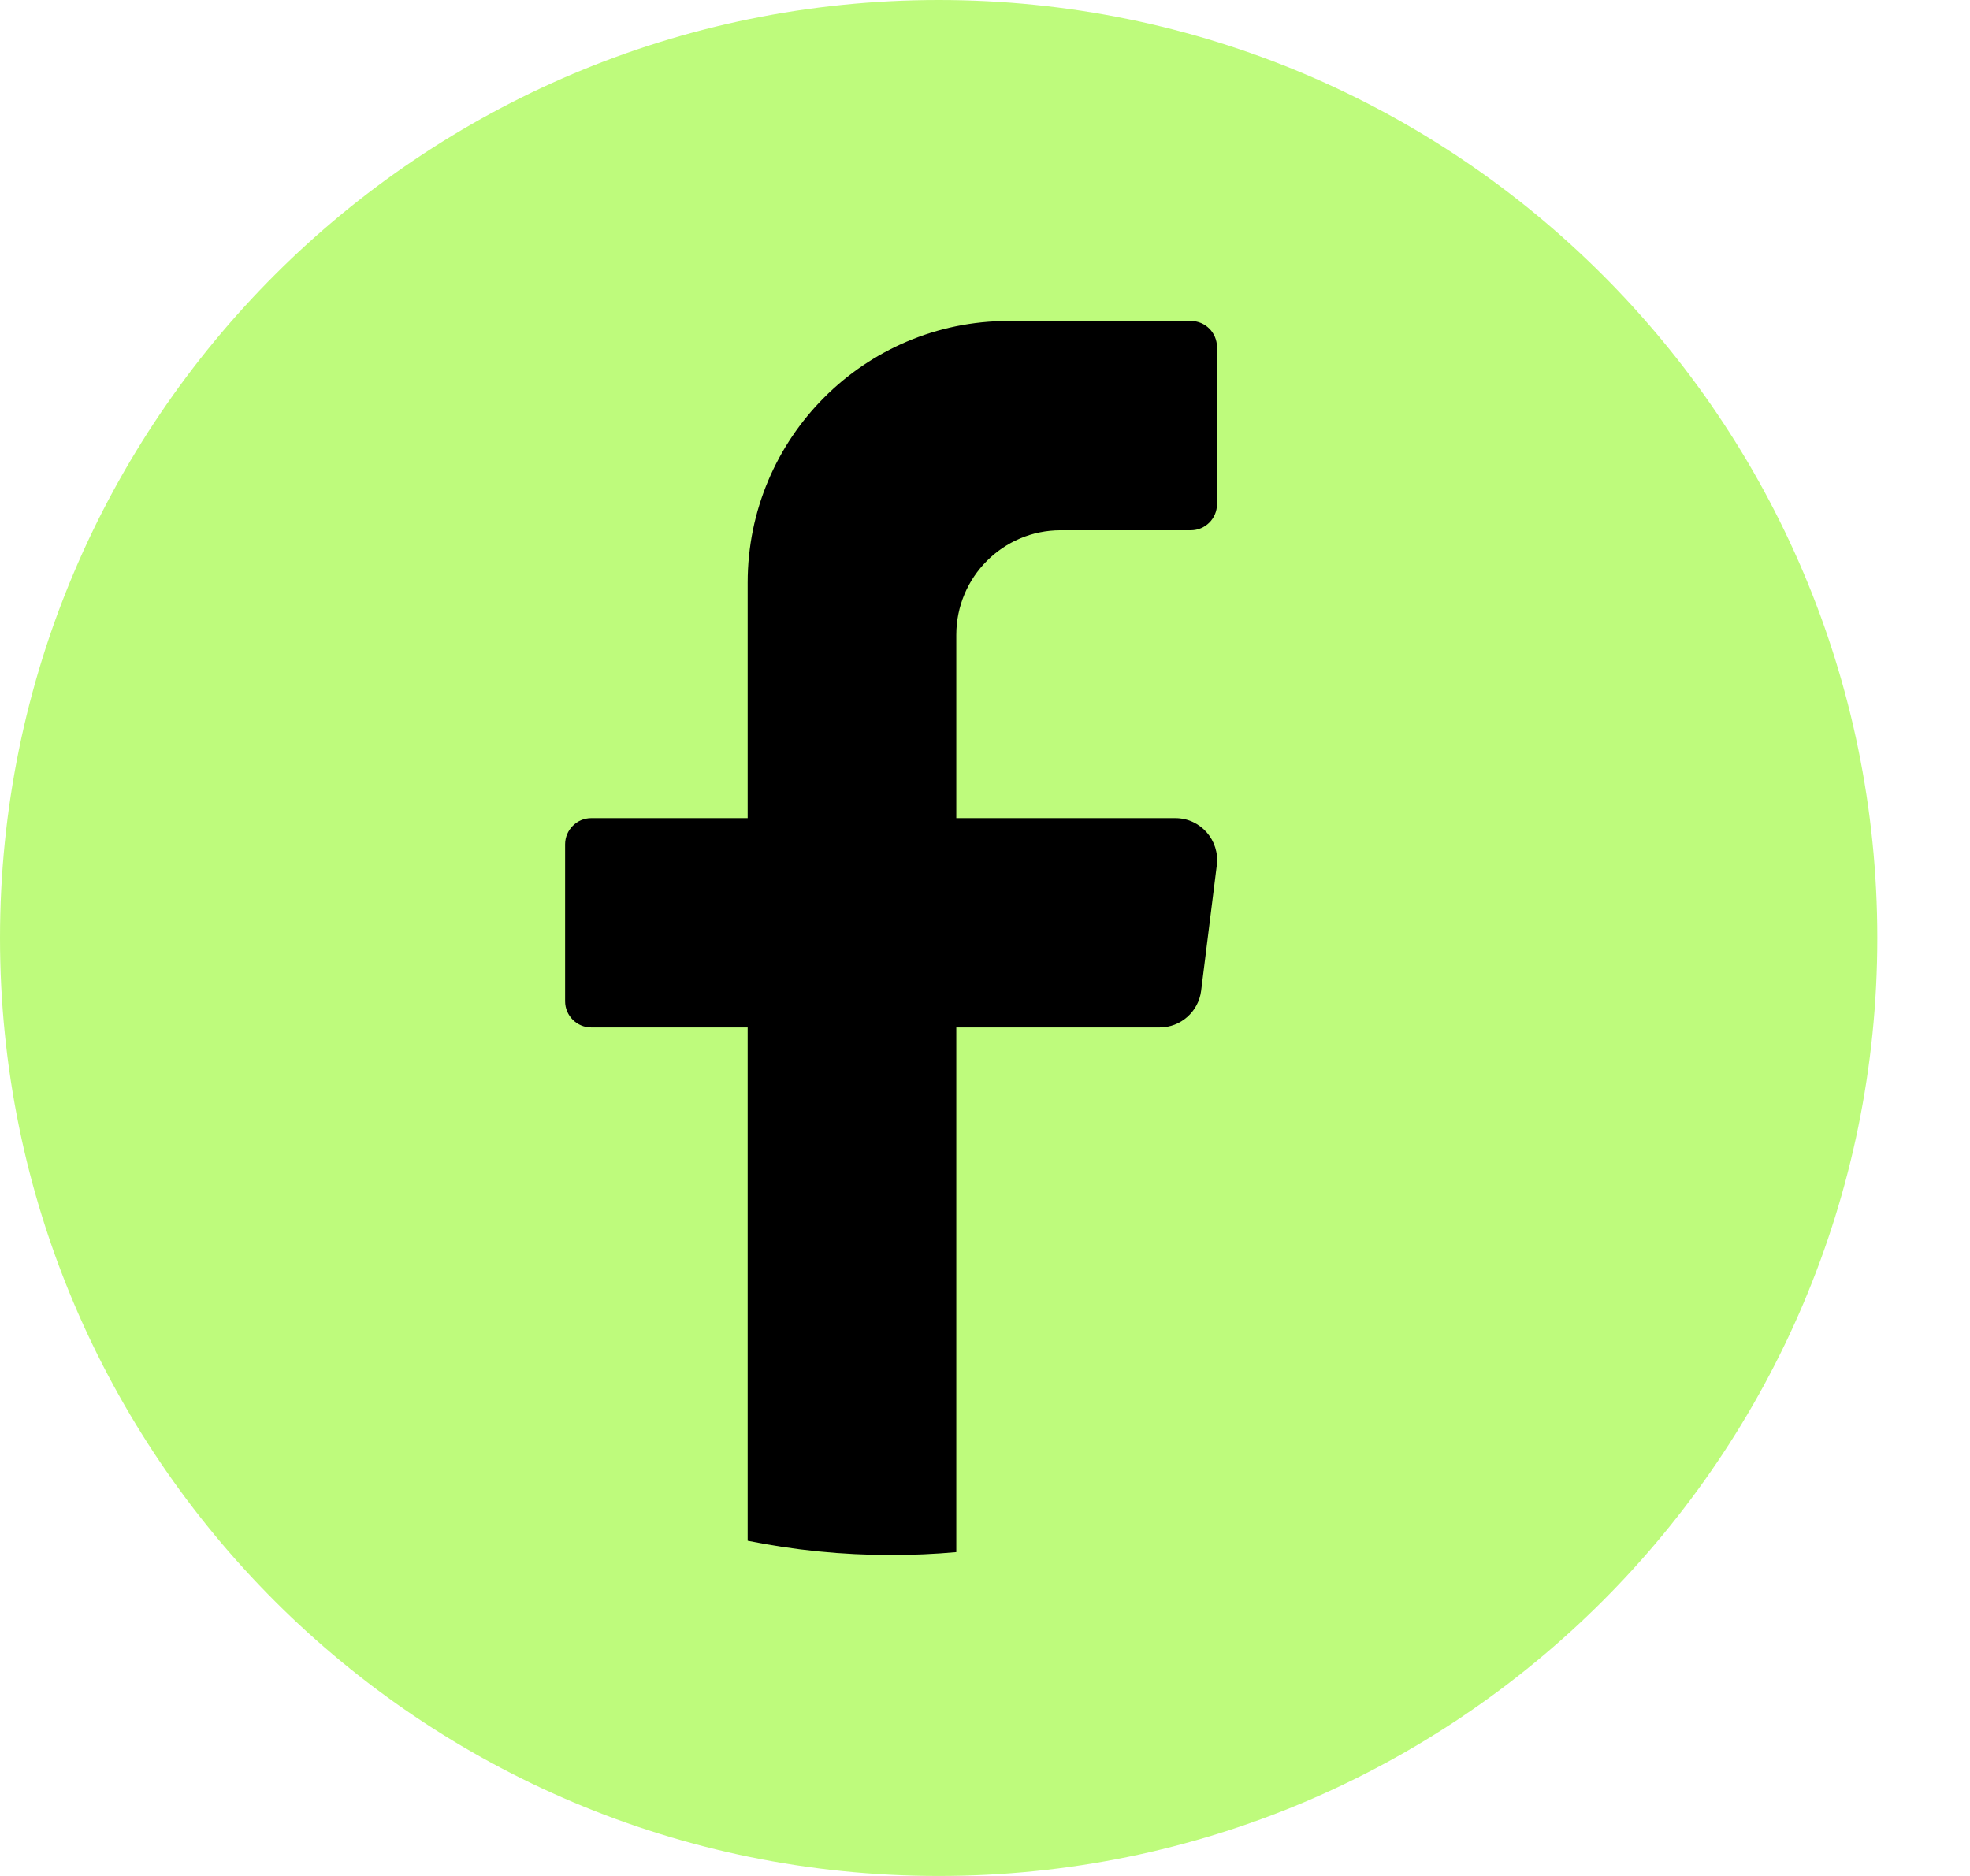
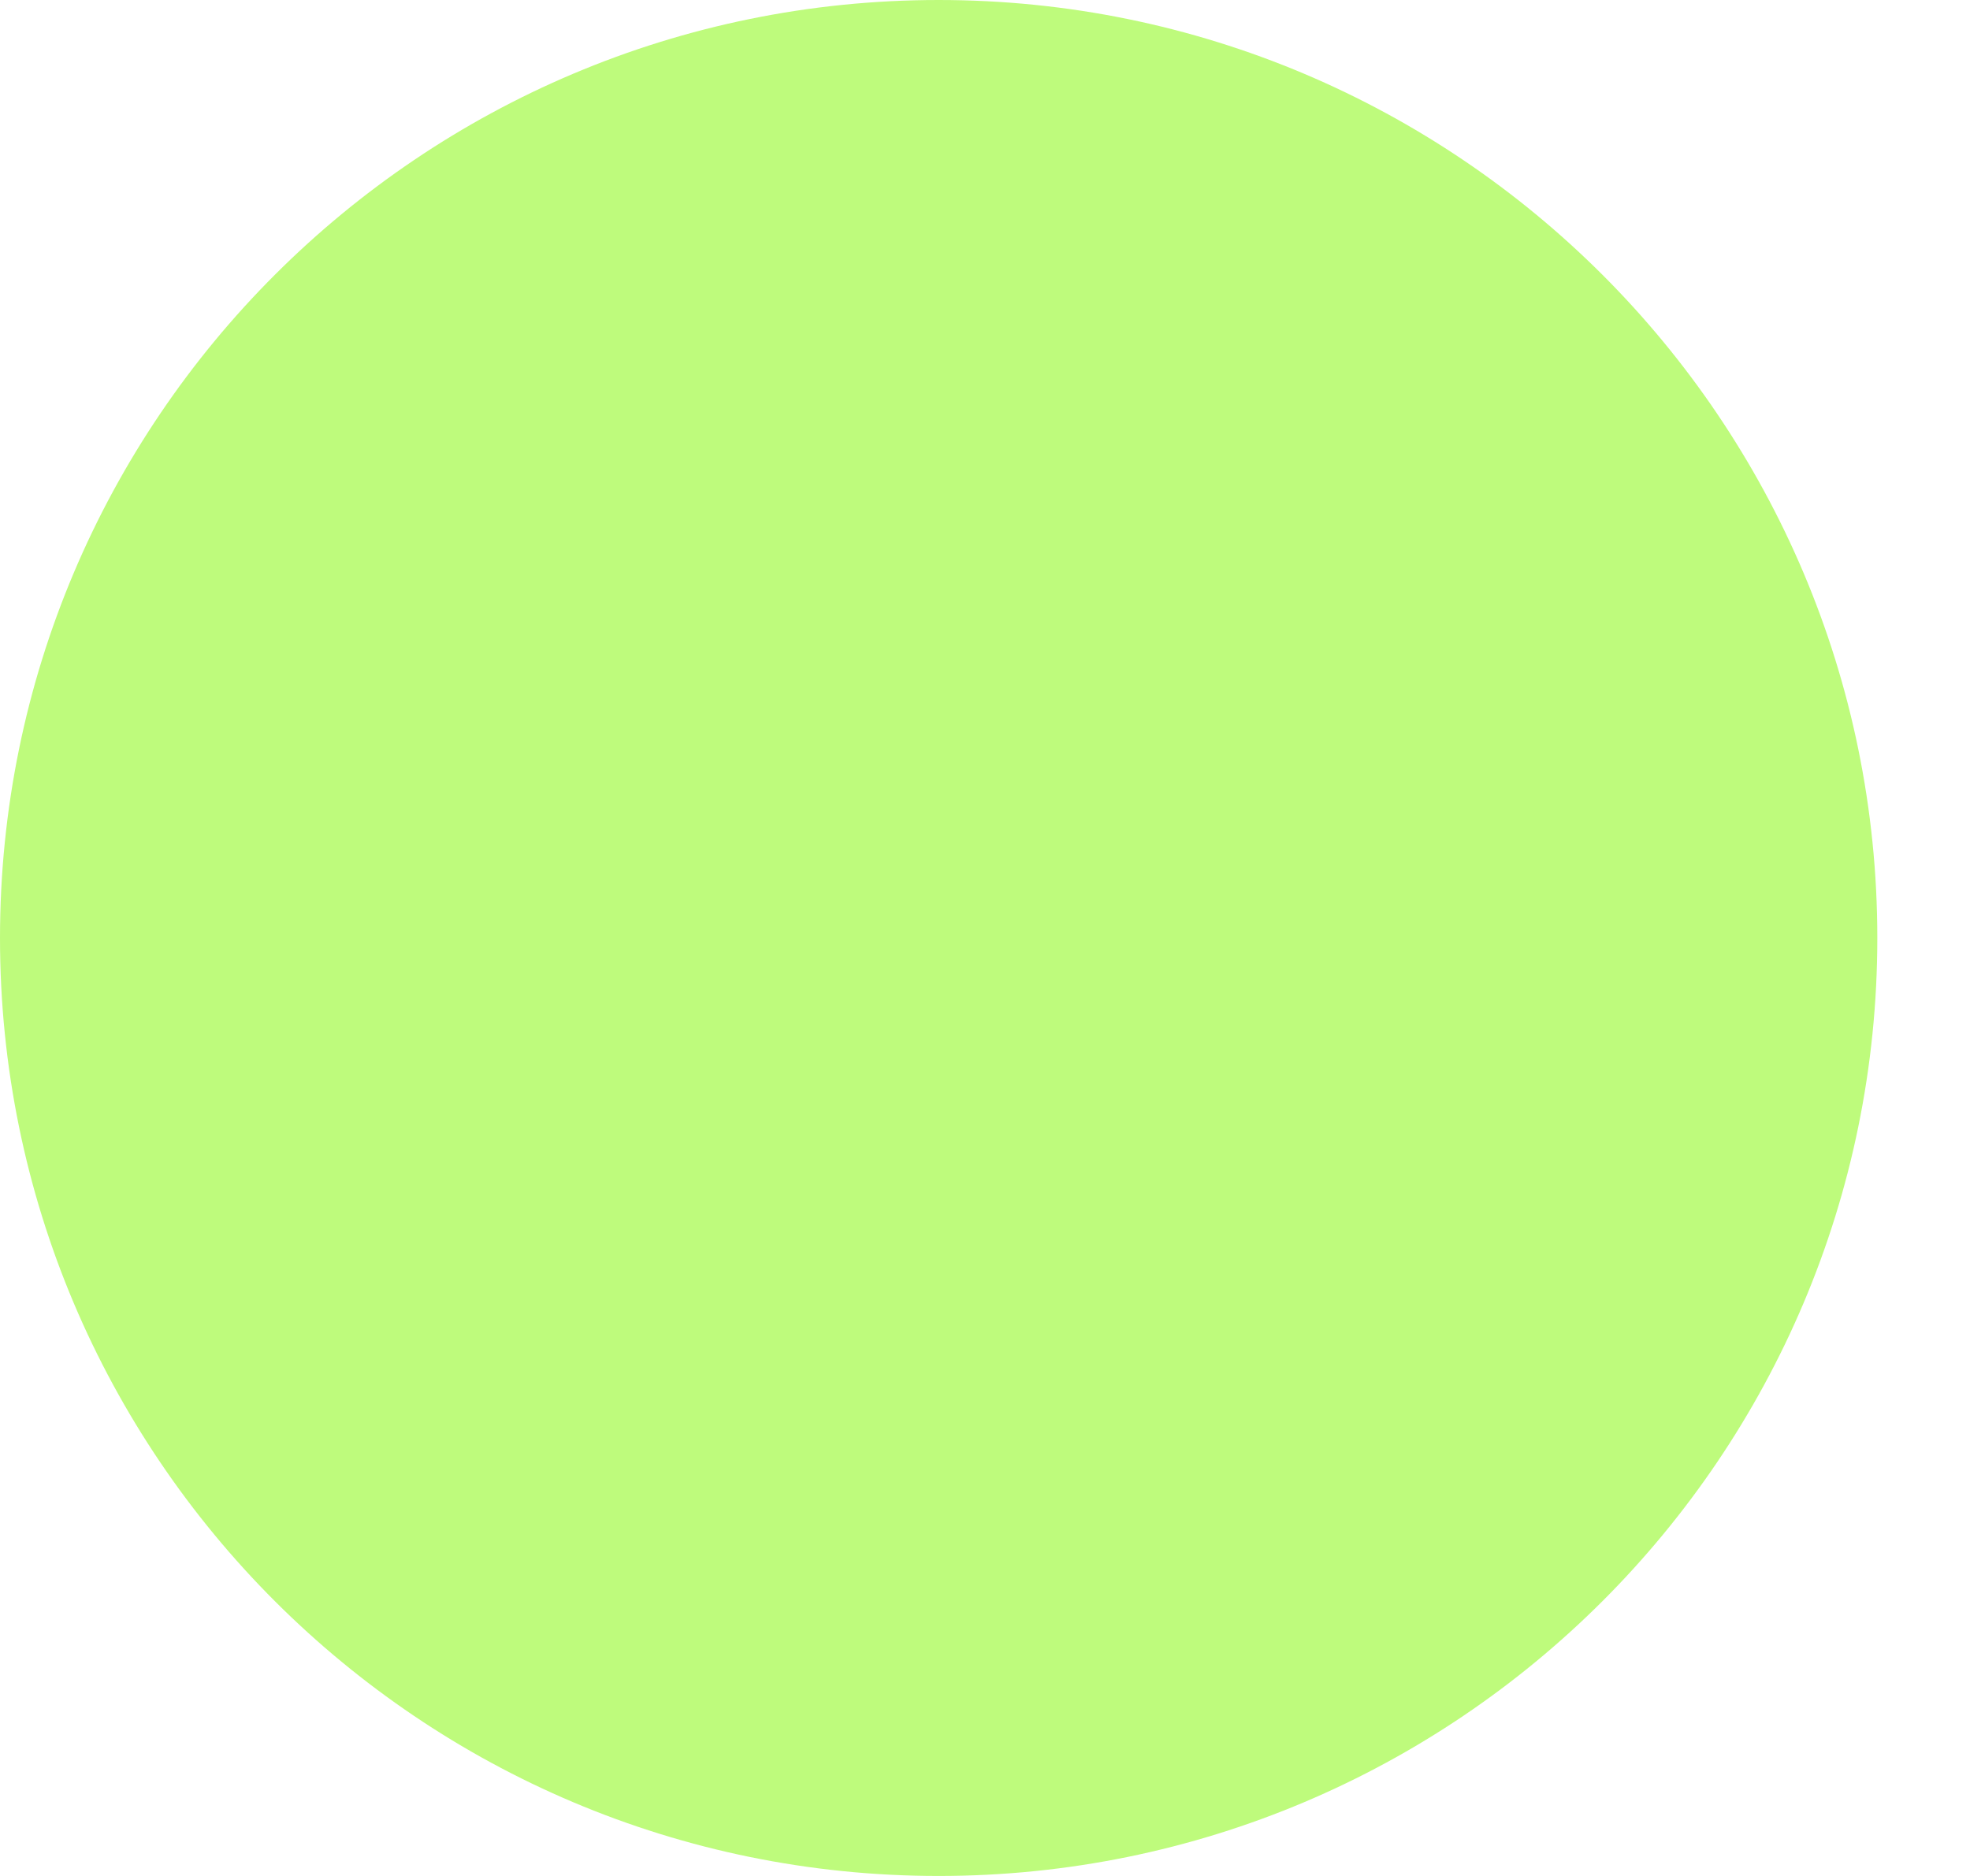
<svg xmlns="http://www.w3.org/2000/svg" width="21" height="20" viewBox="0 0 21 20" fill="none">
  <path d="M20.012 10C20.012 15.523 15.532 20 10.006 20C4.48 20 0 15.523 0 10C0 4.477 4.48 0 10.006 0C15.532 0 20.012 4.477 20.012 10Z" fill="#BEFB7C" />
-   <path d="M12.971 9.224L12.804 10.562C12.776 10.786 12.586 10.954 12.362 10.954H10.194V16.547C9.965 16.568 9.733 16.578 9.499 16.578C8.976 16.578 8.464 16.526 7.97 16.426V10.954H6.302C6.149 10.954 6.024 10.828 6.024 10.675V9.001C6.024 8.848 6.149 8.722 6.302 8.722H7.97V6.211C7.97 4.671 9.215 3.422 10.75 3.422H12.695C12.848 3.422 12.973 3.547 12.973 3.701V5.375C12.973 5.528 12.848 5.653 12.695 5.653H11.306C10.692 5.653 10.194 6.153 10.194 6.769V8.722H12.529C12.797 8.722 13.004 8.958 12.971 9.224Z" fill="black" />
</svg>